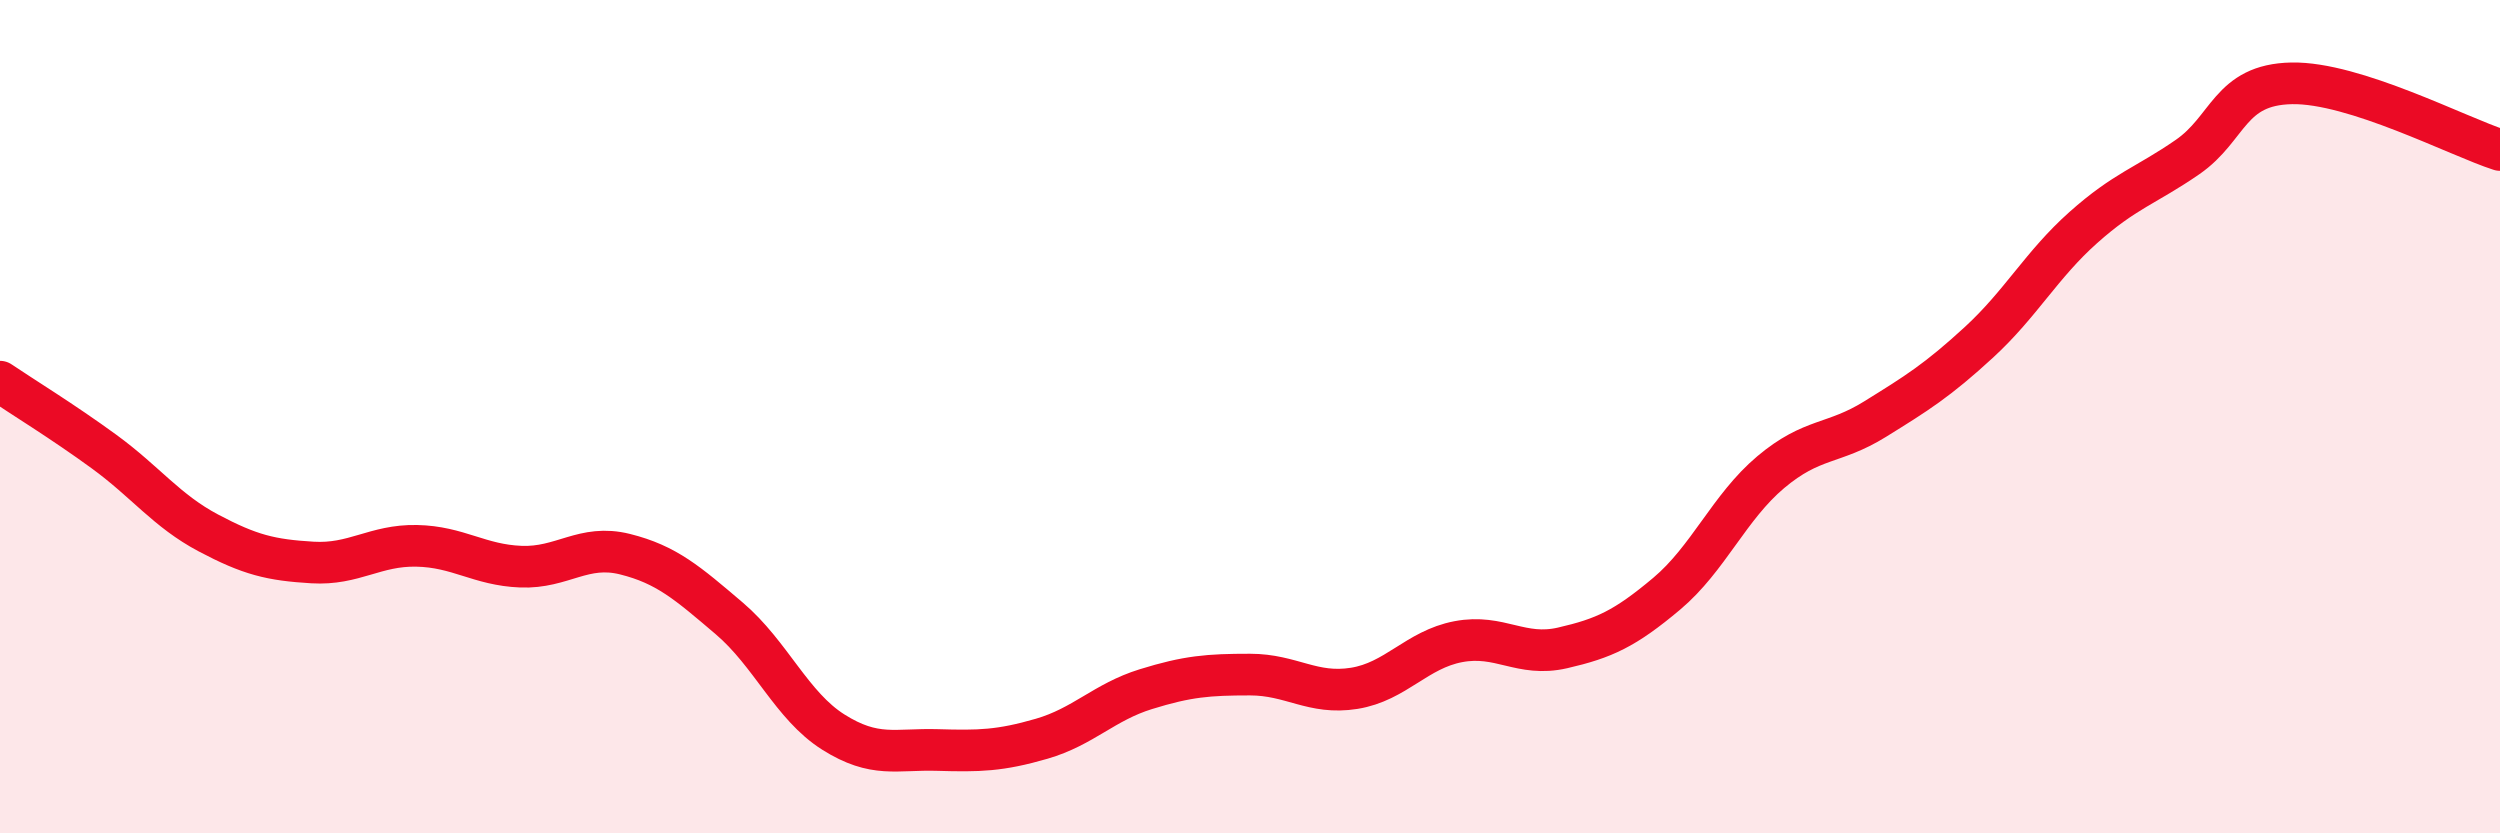
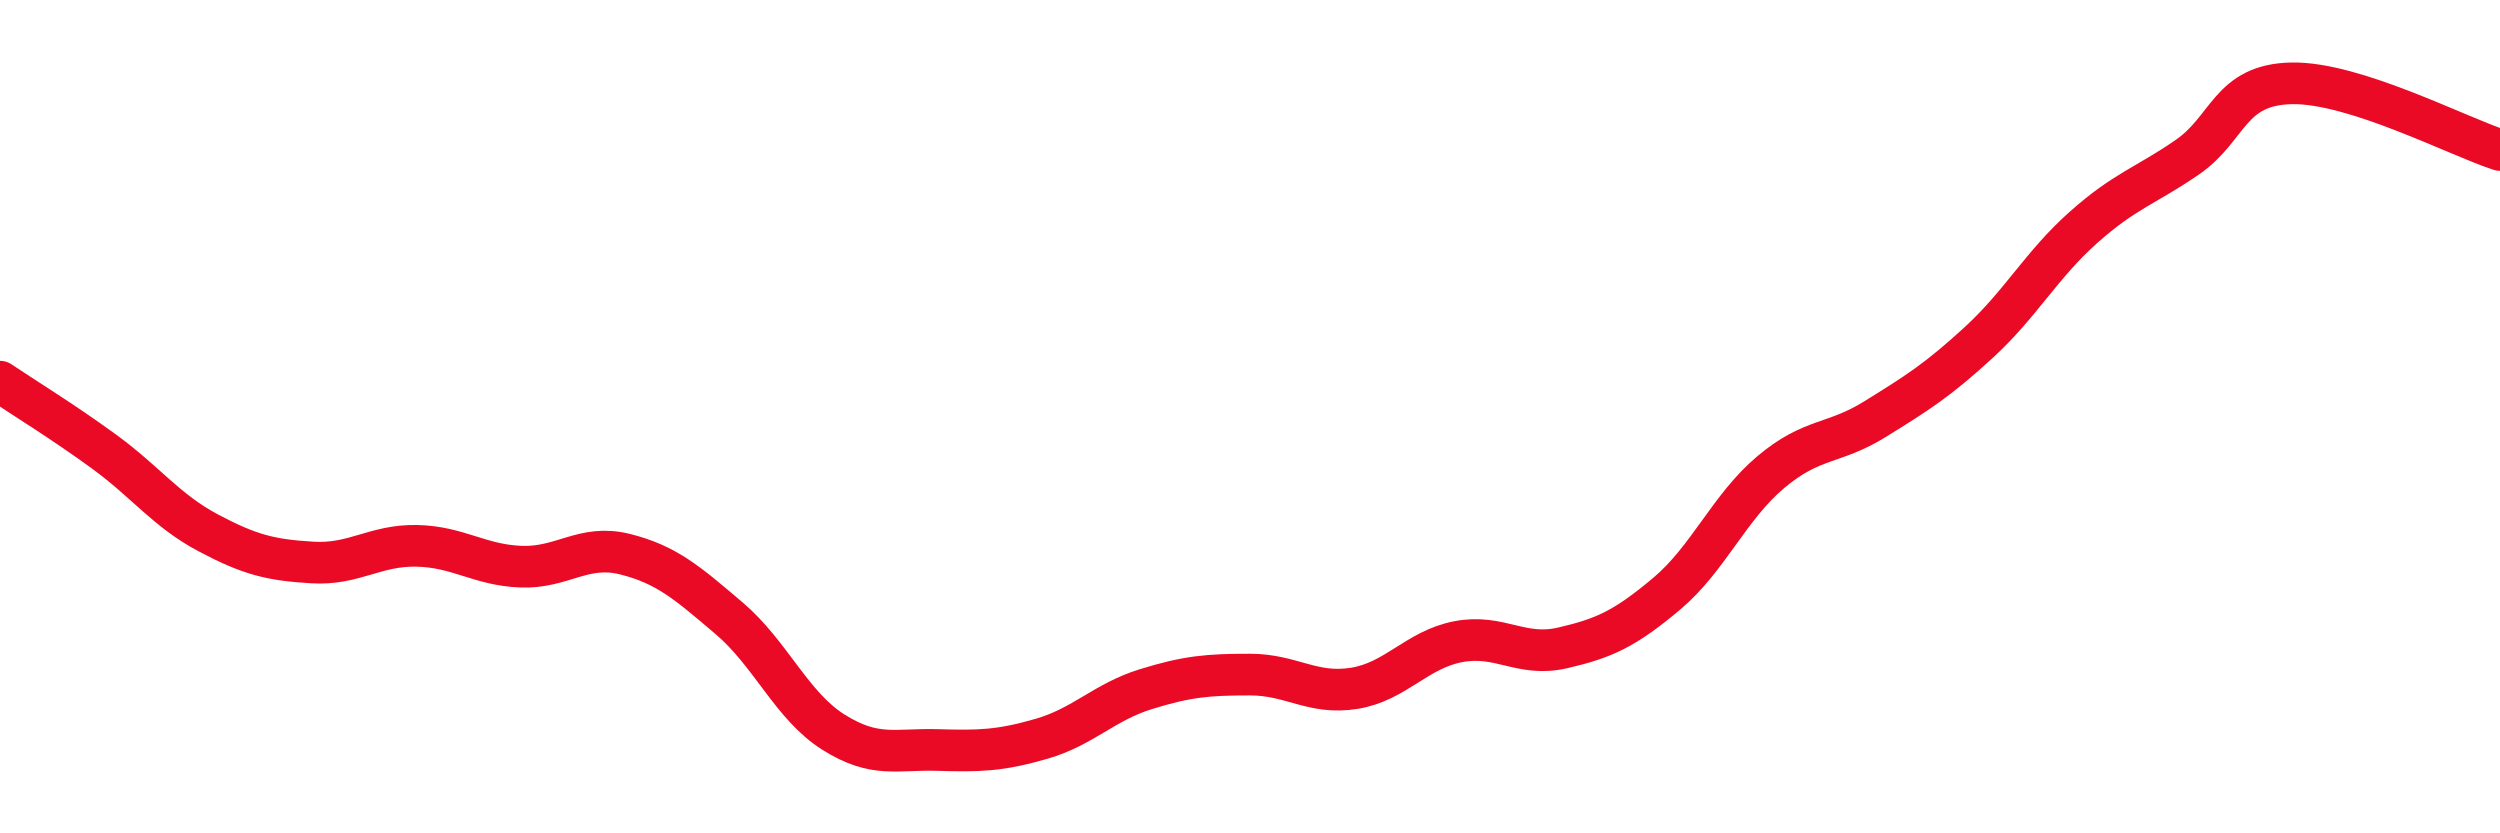
<svg xmlns="http://www.w3.org/2000/svg" width="60" height="20" viewBox="0 0 60 20">
-   <path d="M 0,9.16 C 0.5,9.5 1.5,10.11 2.5,10.84 C 3.5,11.57 4,12.26 5,12.79 C 6,13.32 6.5,13.44 7.5,13.5 C 8.5,13.56 9,13.08 10,13.1 C 11,13.12 11.5,13.56 12.5,13.6 C 13.5,13.64 14,13.05 15,13.3 C 16,13.55 16.5,13.99 17.5,14.84 C 18.5,15.69 19,16.94 20,17.57 C 21,18.2 21.5,17.97 22.5,18 C 23.5,18.03 24,18.02 25,17.73 C 26,17.44 26.5,16.85 27.5,16.54 C 28.5,16.23 29,16.19 30,16.19 C 31,16.19 31.5,16.68 32.5,16.52 C 33.5,16.36 34,15.59 35,15.4 C 36,15.21 36.5,15.78 37.5,15.55 C 38.5,15.32 39,15.09 40,14.25 C 41,13.41 41.5,12.17 42.5,11.33 C 43.5,10.49 44,10.68 45,10.06 C 46,9.44 46.5,9.13 47.5,8.21 C 48.5,7.29 49,6.35 50,5.46 C 51,4.57 51.5,4.46 52.5,3.77 C 53.5,3.08 53.5,2.03 55,2 C 56.5,1.97 59,3.28 60,3.6L60 20L0 20Z" fill="#EB0A25" opacity="0.1" stroke-linecap="round" stroke-linejoin="round" />
  <path d="M 0,9.16 C 0.5,9.5 1.5,10.11 2.5,10.84 C 3.5,11.57 4,12.26 5,12.79 C 6,13.32 6.5,13.44 7.5,13.5 C 8.5,13.56 9,13.08 10,13.1 C 11,13.12 11.5,13.56 12.5,13.6 C 13.5,13.64 14,13.05 15,13.3 C 16,13.55 16.5,13.99 17.5,14.84 C 18.5,15.69 19,16.94 20,17.57 C 21,18.2 21.5,17.97 22.5,18 C 23.5,18.03 24,18.02 25,17.73 C 26,17.44 26.5,16.85 27.5,16.54 C 28.5,16.23 29,16.19 30,16.19 C 31,16.19 31.5,16.68 32.5,16.52 C 33.5,16.36 34,15.59 35,15.4 C 36,15.21 36.5,15.78 37.5,15.55 C 38.5,15.32 39,15.09 40,14.25 C 41,13.41 41.5,12.17 42.5,11.33 C 43.5,10.49 44,10.68 45,10.06 C 46,9.44 46.5,9.13 47.5,8.21 C 48.5,7.29 49,6.35 50,5.46 C 51,4.57 51.5,4.46 52.5,3.77 C 53.5,3.08 53.5,2.03 55,2 C 56.5,1.97 59,3.28 60,3.6" stroke="#EB0A25" stroke-width="1" fill="none" stroke-linecap="round" stroke-linejoin="round" />
</svg>